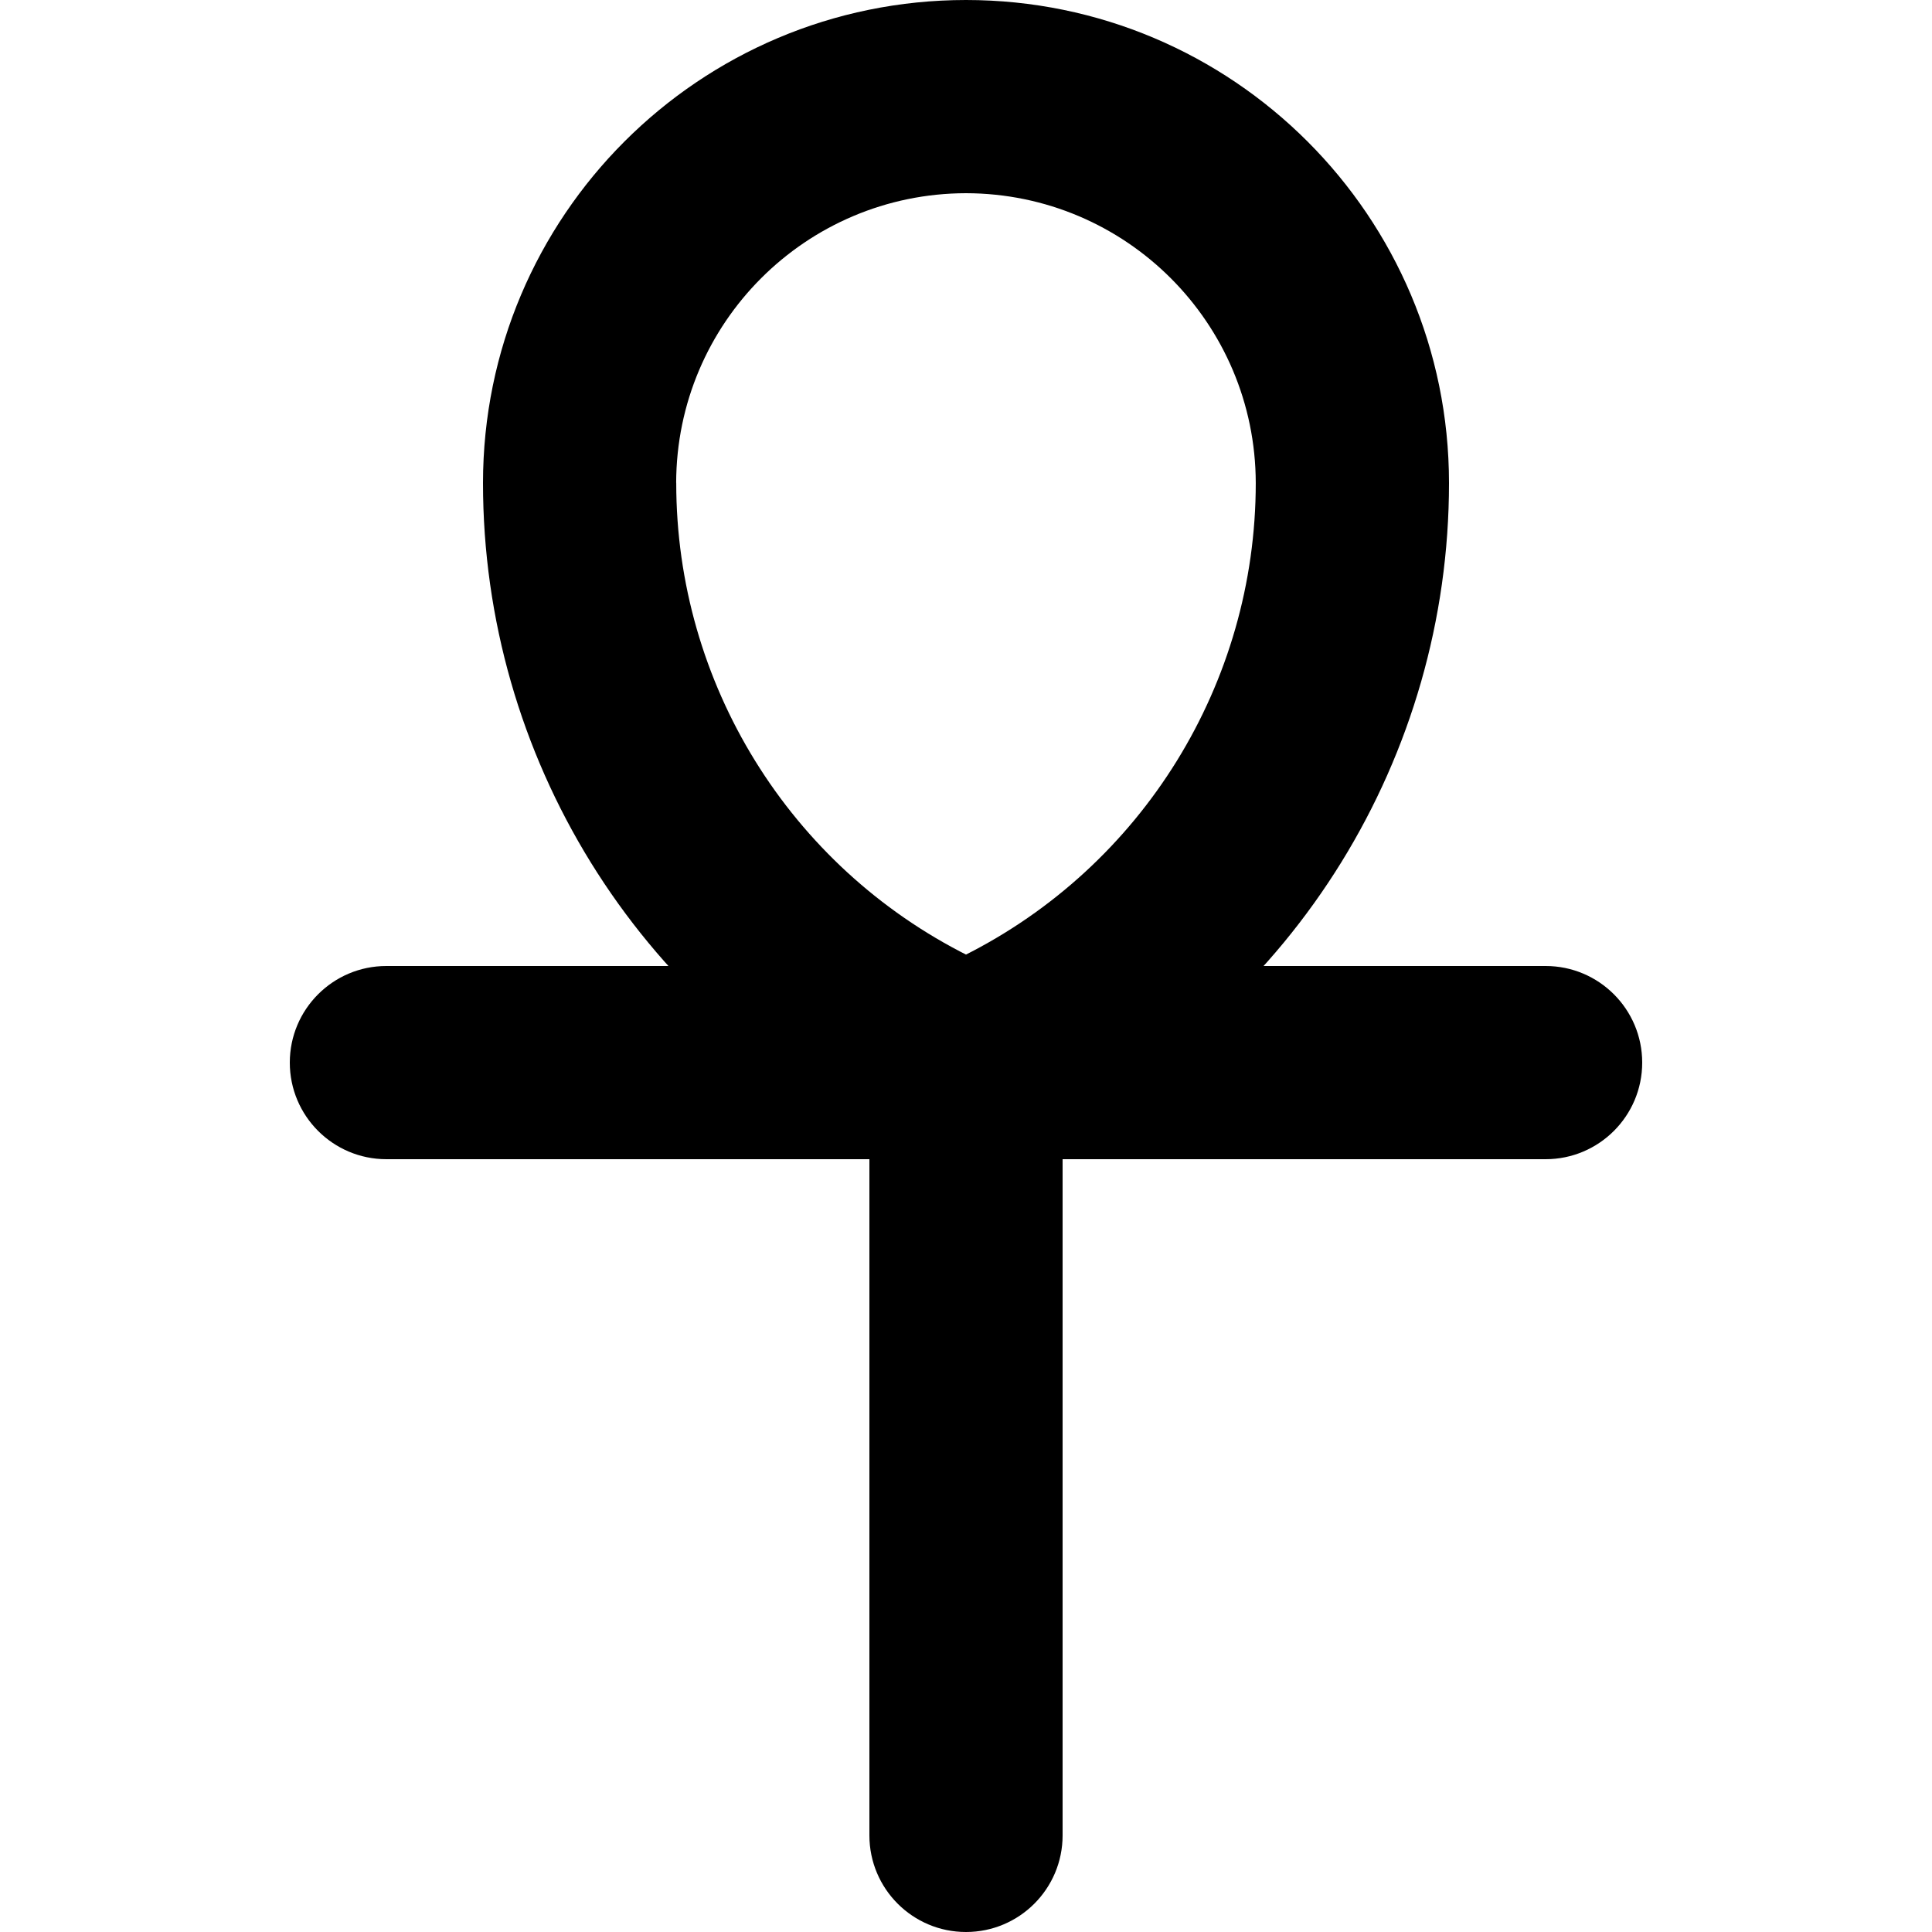
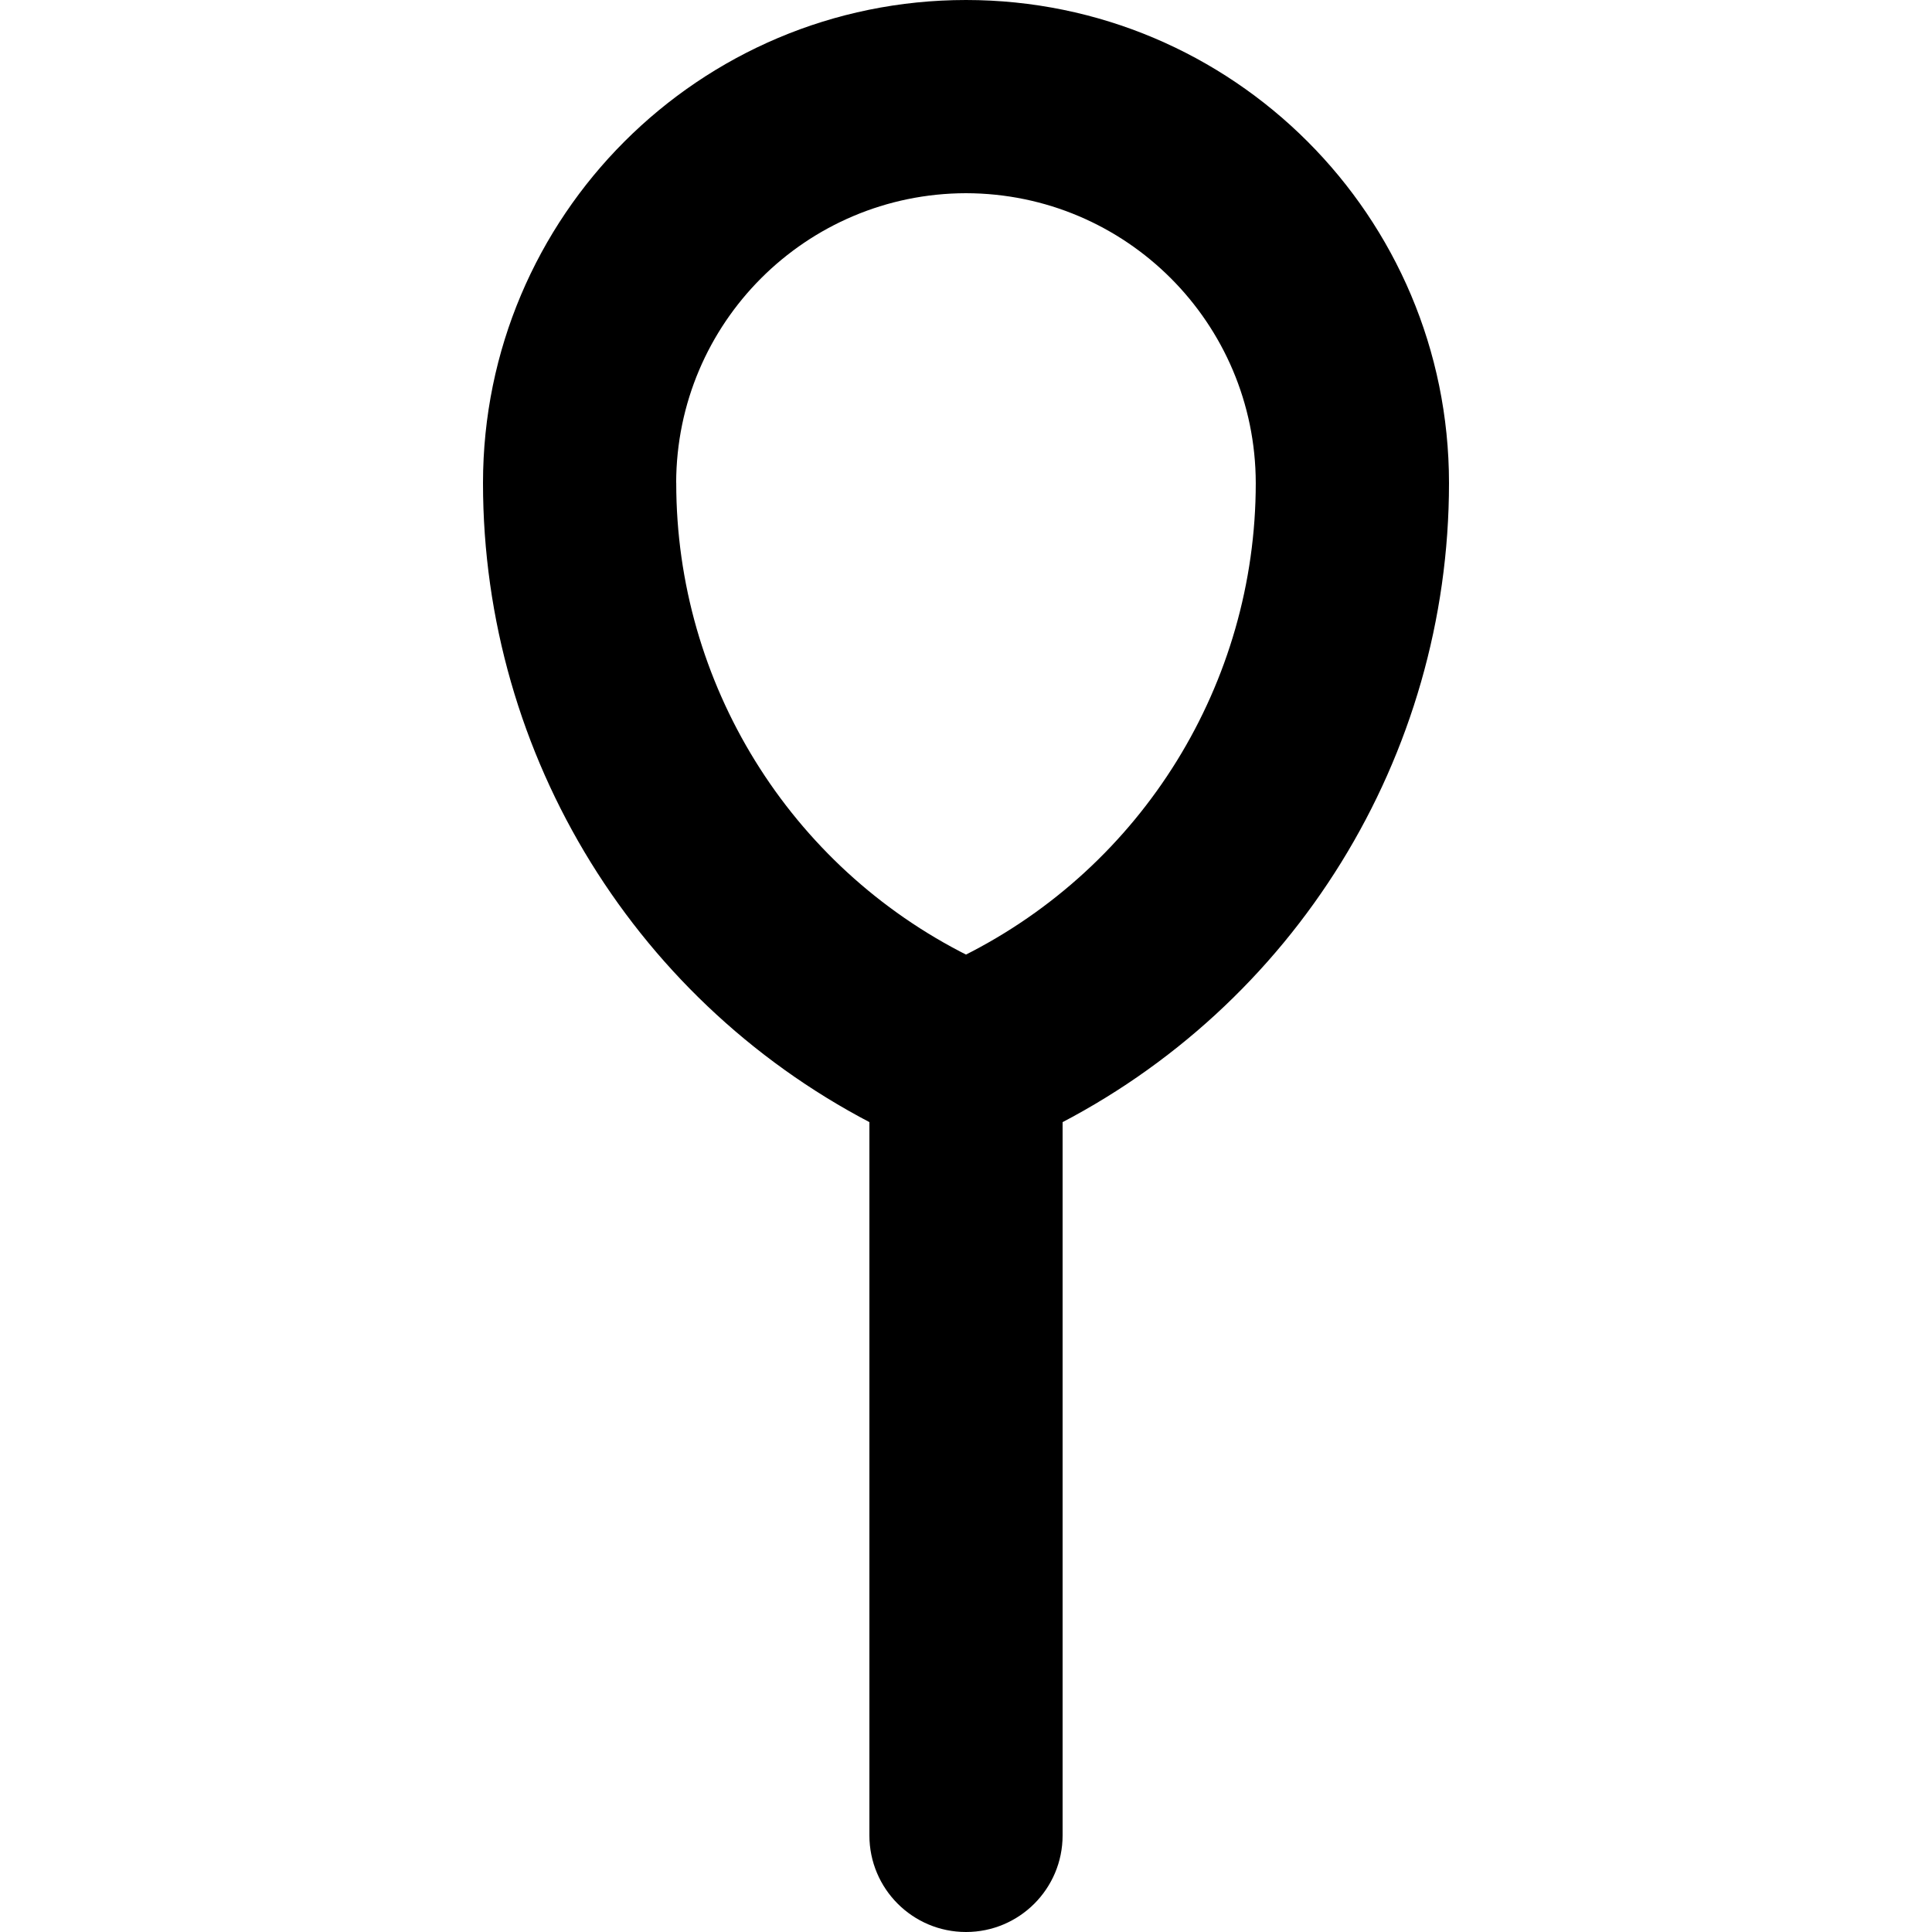
<svg xmlns="http://www.w3.org/2000/svg" version="1.1" id="Layer_1" x="0px" y="0px" viewBox="0 0 512 512" style="enable-background:new 0 0 512 512;" xml:space="preserve">
  <g>
-     <path d="M102.4,307.2h307.2c14.14,0,25.6-11.46,25.6-25.6S423.74,256,409.6,256H102.4c-14.14,0-25.6,11.46-25.6,25.6   S88.26,307.2,102.4,307.2" />
    <path d="M281.6,486.4V281.6c0-9.72-5.46-18.55-14.15-22.9l-10.8-5.4l0,0c-47.46-23.73-77.45-72.24-77.44-125.3l0-0.08L153.62,128   l25.53,1.47l0.04-1.55L153.62,128l25.53,1.47l0.04-1.47c0.08-42.41,34.39-76.72,76.8-76.8c42.41,0.08,76.72,34.39,76.8,76.8l0,0   c0,53.06-29.98,101.57-77.44,125.3l0,0l-10.8,5.4c-12.65,6.32-17.77,21.7-11.45,34.35c6.32,12.65,21.7,17.77,34.35,11.45l10.8-5.4   l0,0C343.06,266.69,384,200.46,384,128v0C383.98,57.3,326.7,0.02,256,0c-70.7,0.02-127.98,57.3-128,128h25.6l-25.56-1.47   l-0.04,1.37l0,0.19l25.41-0.08L128,128l0,0.08l25.41-0.08L128,128c0,72.46,40.94,138.69,105.75,171.09l0,0l10.8,5.4L256,281.6   h-25.6v204.8c0,14.14,11.46,25.6,25.6,25.6C270.14,512,281.6,500.54,281.6,486.4z" />
  </g>
</svg>